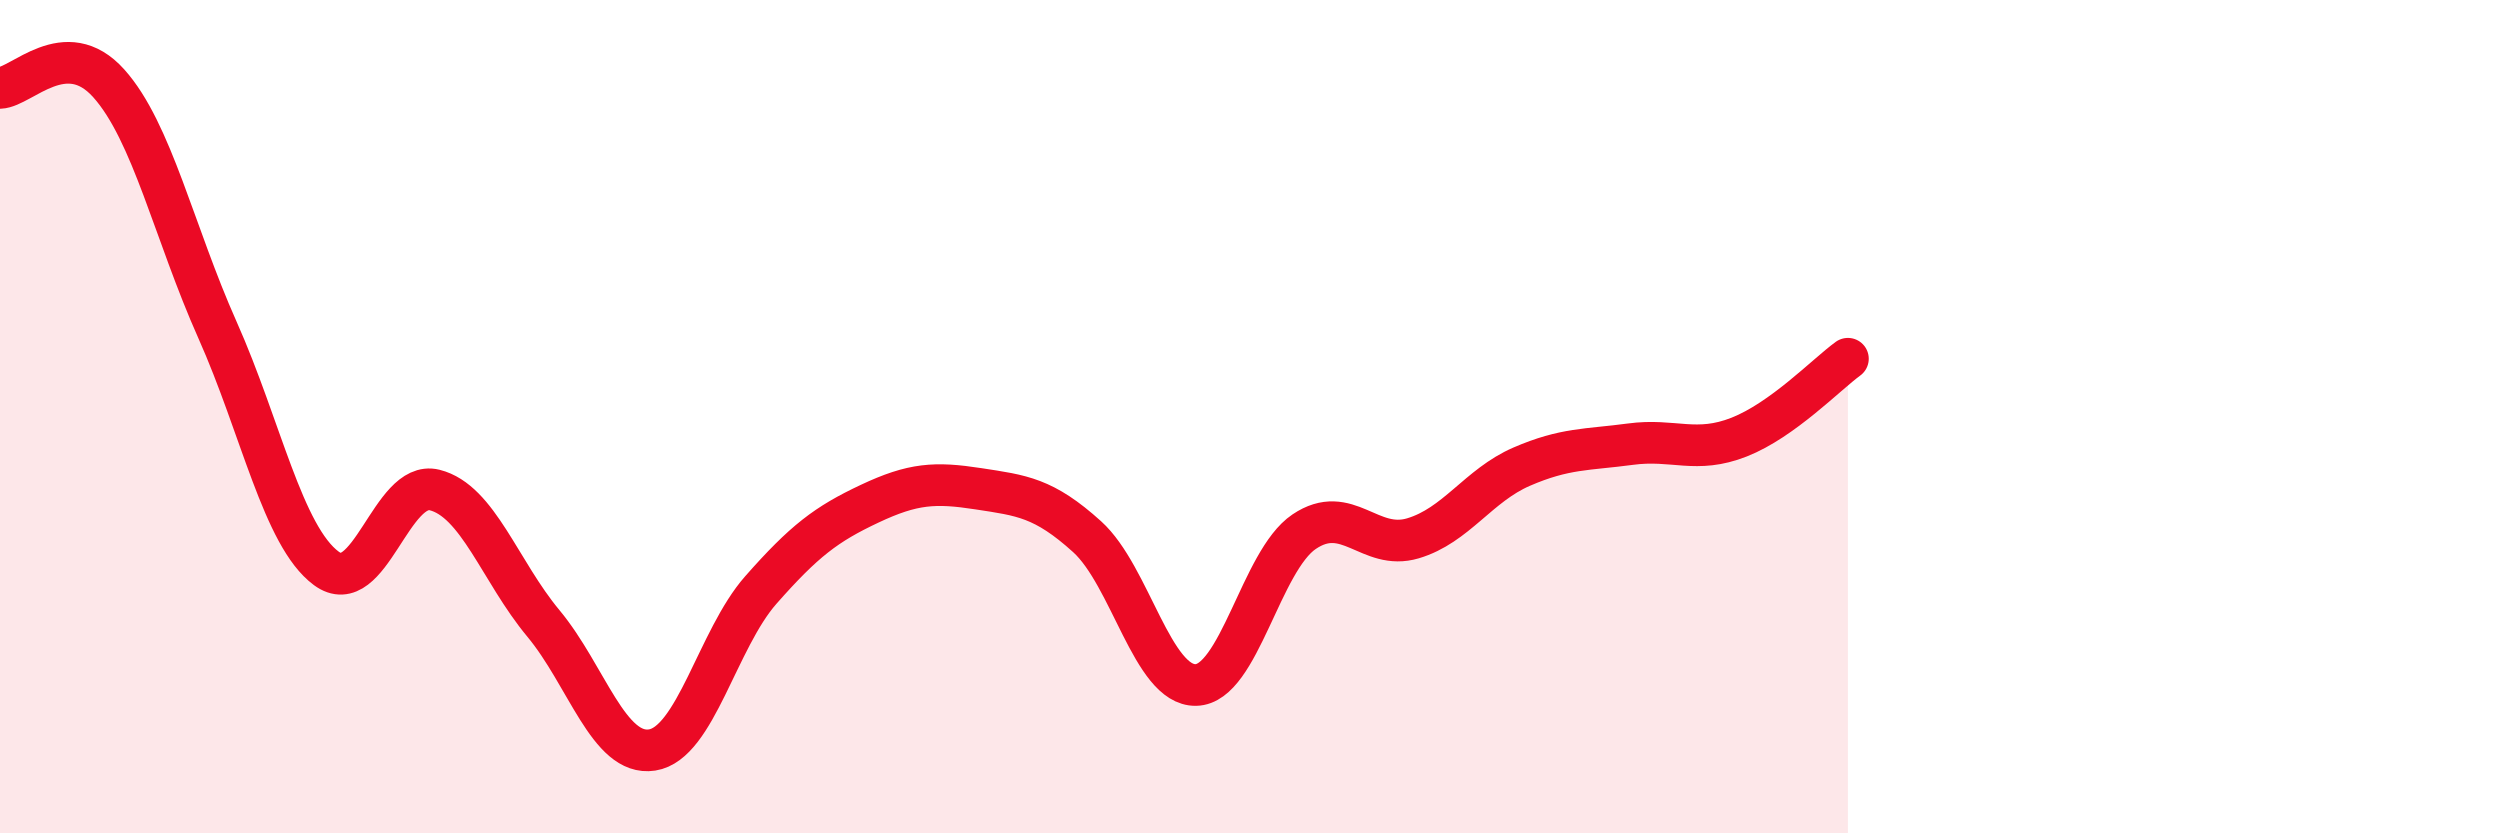
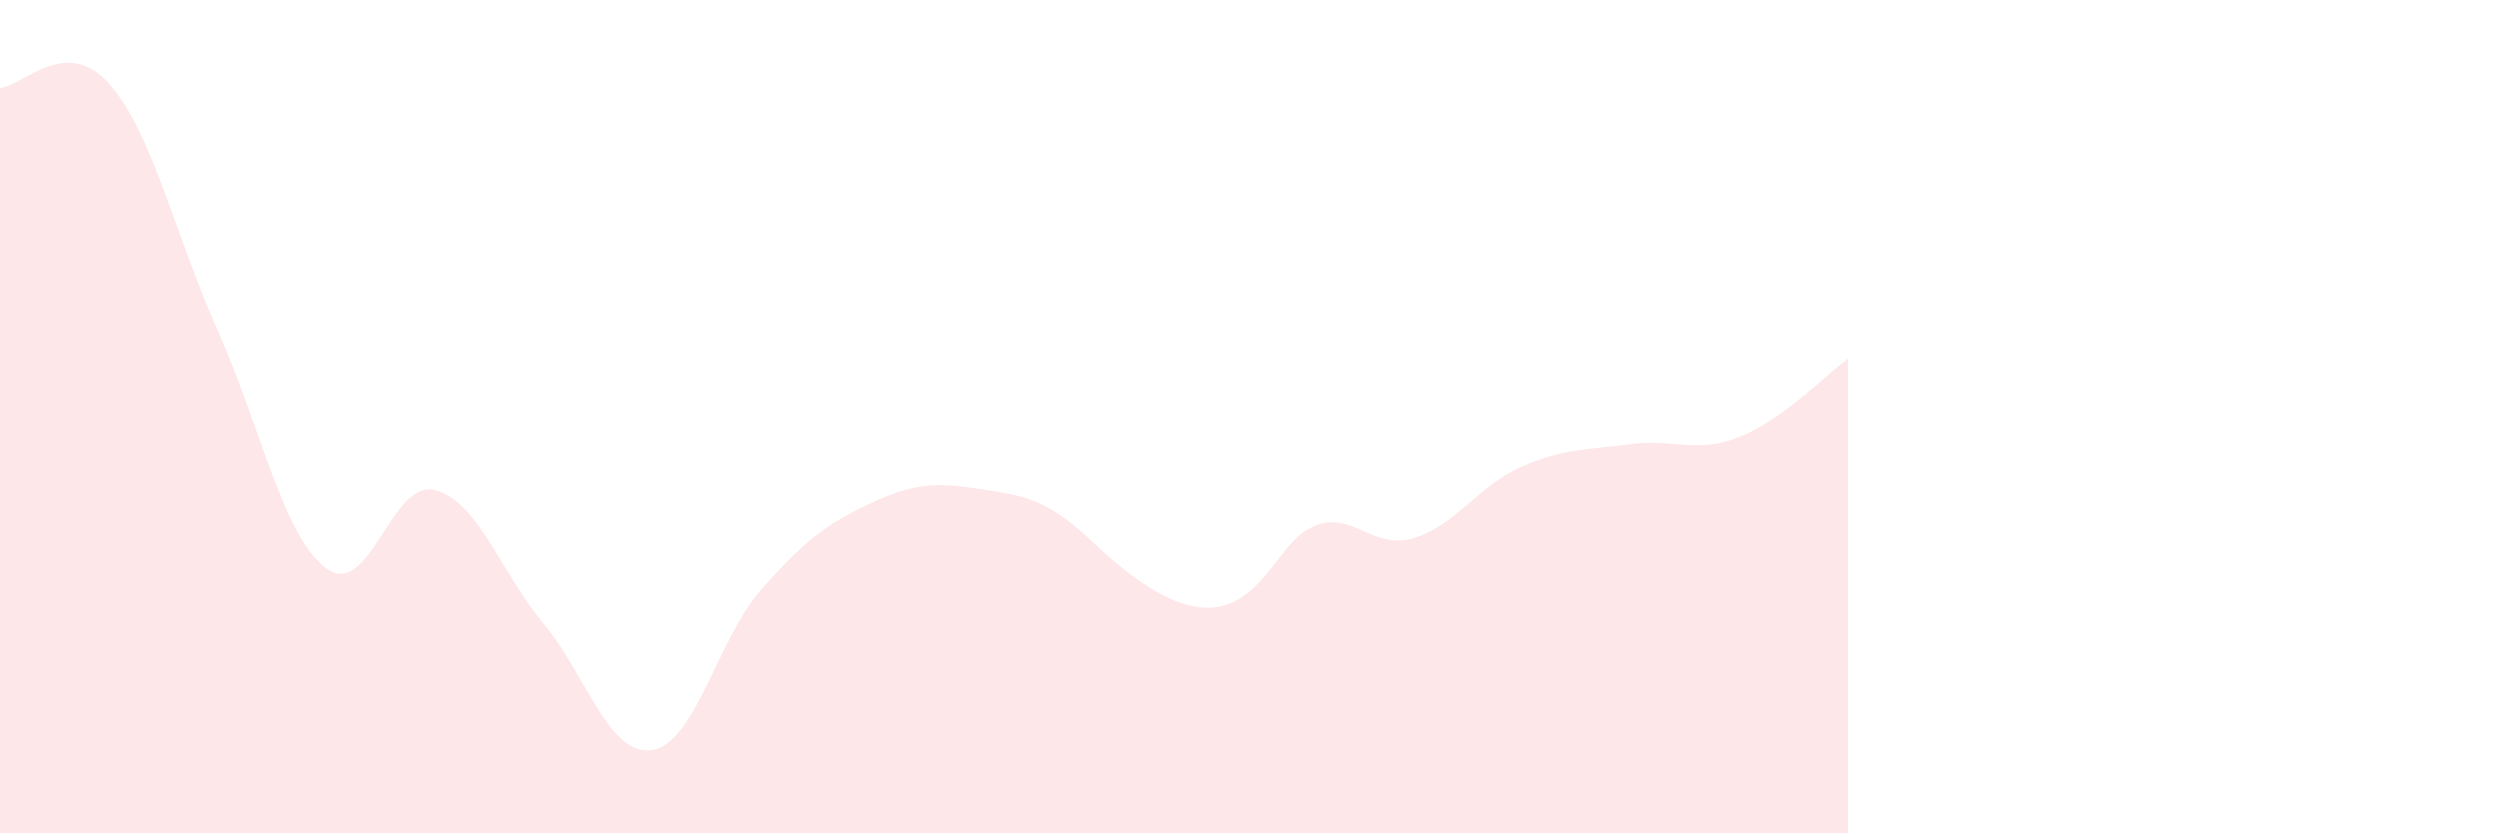
<svg xmlns="http://www.w3.org/2000/svg" width="60" height="20" viewBox="0 0 60 20">
-   <path d="M 0,2.11 C 0.52,2.09 1.57,0.84 2.61,2 C 3.65,3.16 4.18,5.59 5.22,7.92 C 6.26,10.25 6.79,12.87 7.83,13.64 C 8.87,14.41 9.39,11.5 10.43,11.76 C 11.47,12.02 12,13.71 13.04,14.96 C 14.08,16.21 14.61,18.16 15.65,18 C 16.69,17.84 17.22,15.34 18.26,14.16 C 19.3,12.98 19.83,12.58 20.87,12.09 C 21.91,11.6 22.44,11.57 23.48,11.73 C 24.52,11.89 25.05,11.94 26.09,12.88 C 27.13,13.82 27.66,16.46 28.7,16.44 C 29.74,16.42 30.26,13.46 31.3,12.76 C 32.34,12.06 32.87,13.23 33.91,12.92 C 34.95,12.61 35.48,11.65 36.52,11.2 C 37.56,10.75 38.09,10.8 39.13,10.66 C 40.17,10.52 40.7,10.9 41.74,10.49 C 42.78,10.08 43.83,8.99 44.35,8.61L44.35 20L0 20Z" fill="#EB0A25" opacity="0.1" stroke-linecap="round" stroke-linejoin="round" />
-   <path d="M 0,2.11 C 0.52,2.09 1.57,0.84 2.61,2 C 3.65,3.16 4.18,5.59 5.22,7.92 C 6.26,10.25 6.79,12.87 7.83,13.64 C 8.87,14.41 9.39,11.5 10.43,11.76 C 11.47,12.02 12,13.71 13.04,14.96 C 14.08,16.21 14.61,18.16 15.65,18 C 16.69,17.84 17.22,15.34 18.26,14.16 C 19.3,12.98 19.83,12.58 20.87,12.09 C 21.91,11.6 22.44,11.57 23.48,11.73 C 24.52,11.89 25.05,11.94 26.09,12.88 C 27.13,13.82 27.66,16.46 28.7,16.44 C 29.74,16.42 30.26,13.46 31.3,12.76 C 32.34,12.06 32.87,13.23 33.91,12.92 C 34.95,12.61 35.48,11.65 36.52,11.2 C 37.56,10.75 38.09,10.8 39.13,10.66 C 40.17,10.52 40.7,10.9 41.74,10.49 C 42.78,10.08 43.83,8.99 44.35,8.61" stroke="#EB0A25" stroke-width="1" fill="none" stroke-linecap="round" stroke-linejoin="round" />
+   <path d="M 0,2.11 C 0.52,2.09 1.57,0.84 2.61,2 C 3.65,3.16 4.18,5.59 5.22,7.92 C 6.26,10.25 6.79,12.87 7.83,13.64 C 8.87,14.41 9.39,11.5 10.43,11.76 C 11.47,12.02 12,13.71 13.04,14.96 C 14.08,16.21 14.61,18.16 15.65,18 C 16.69,17.84 17.22,15.34 18.26,14.16 C 19.3,12.98 19.83,12.58 20.87,12.09 C 21.91,11.6 22.44,11.57 23.48,11.73 C 24.52,11.89 25.05,11.94 26.09,12.88 C 29.74,16.42 30.26,13.46 31.3,12.76 C 32.34,12.06 32.87,13.23 33.91,12.92 C 34.95,12.61 35.48,11.65 36.52,11.2 C 37.56,10.75 38.09,10.8 39.13,10.66 C 40.17,10.52 40.7,10.9 41.74,10.49 C 42.78,10.08 43.83,8.99 44.35,8.61L44.35 20L0 20Z" fill="#EB0A25" opacity="0.1" stroke-linecap="round" stroke-linejoin="round" />
</svg>